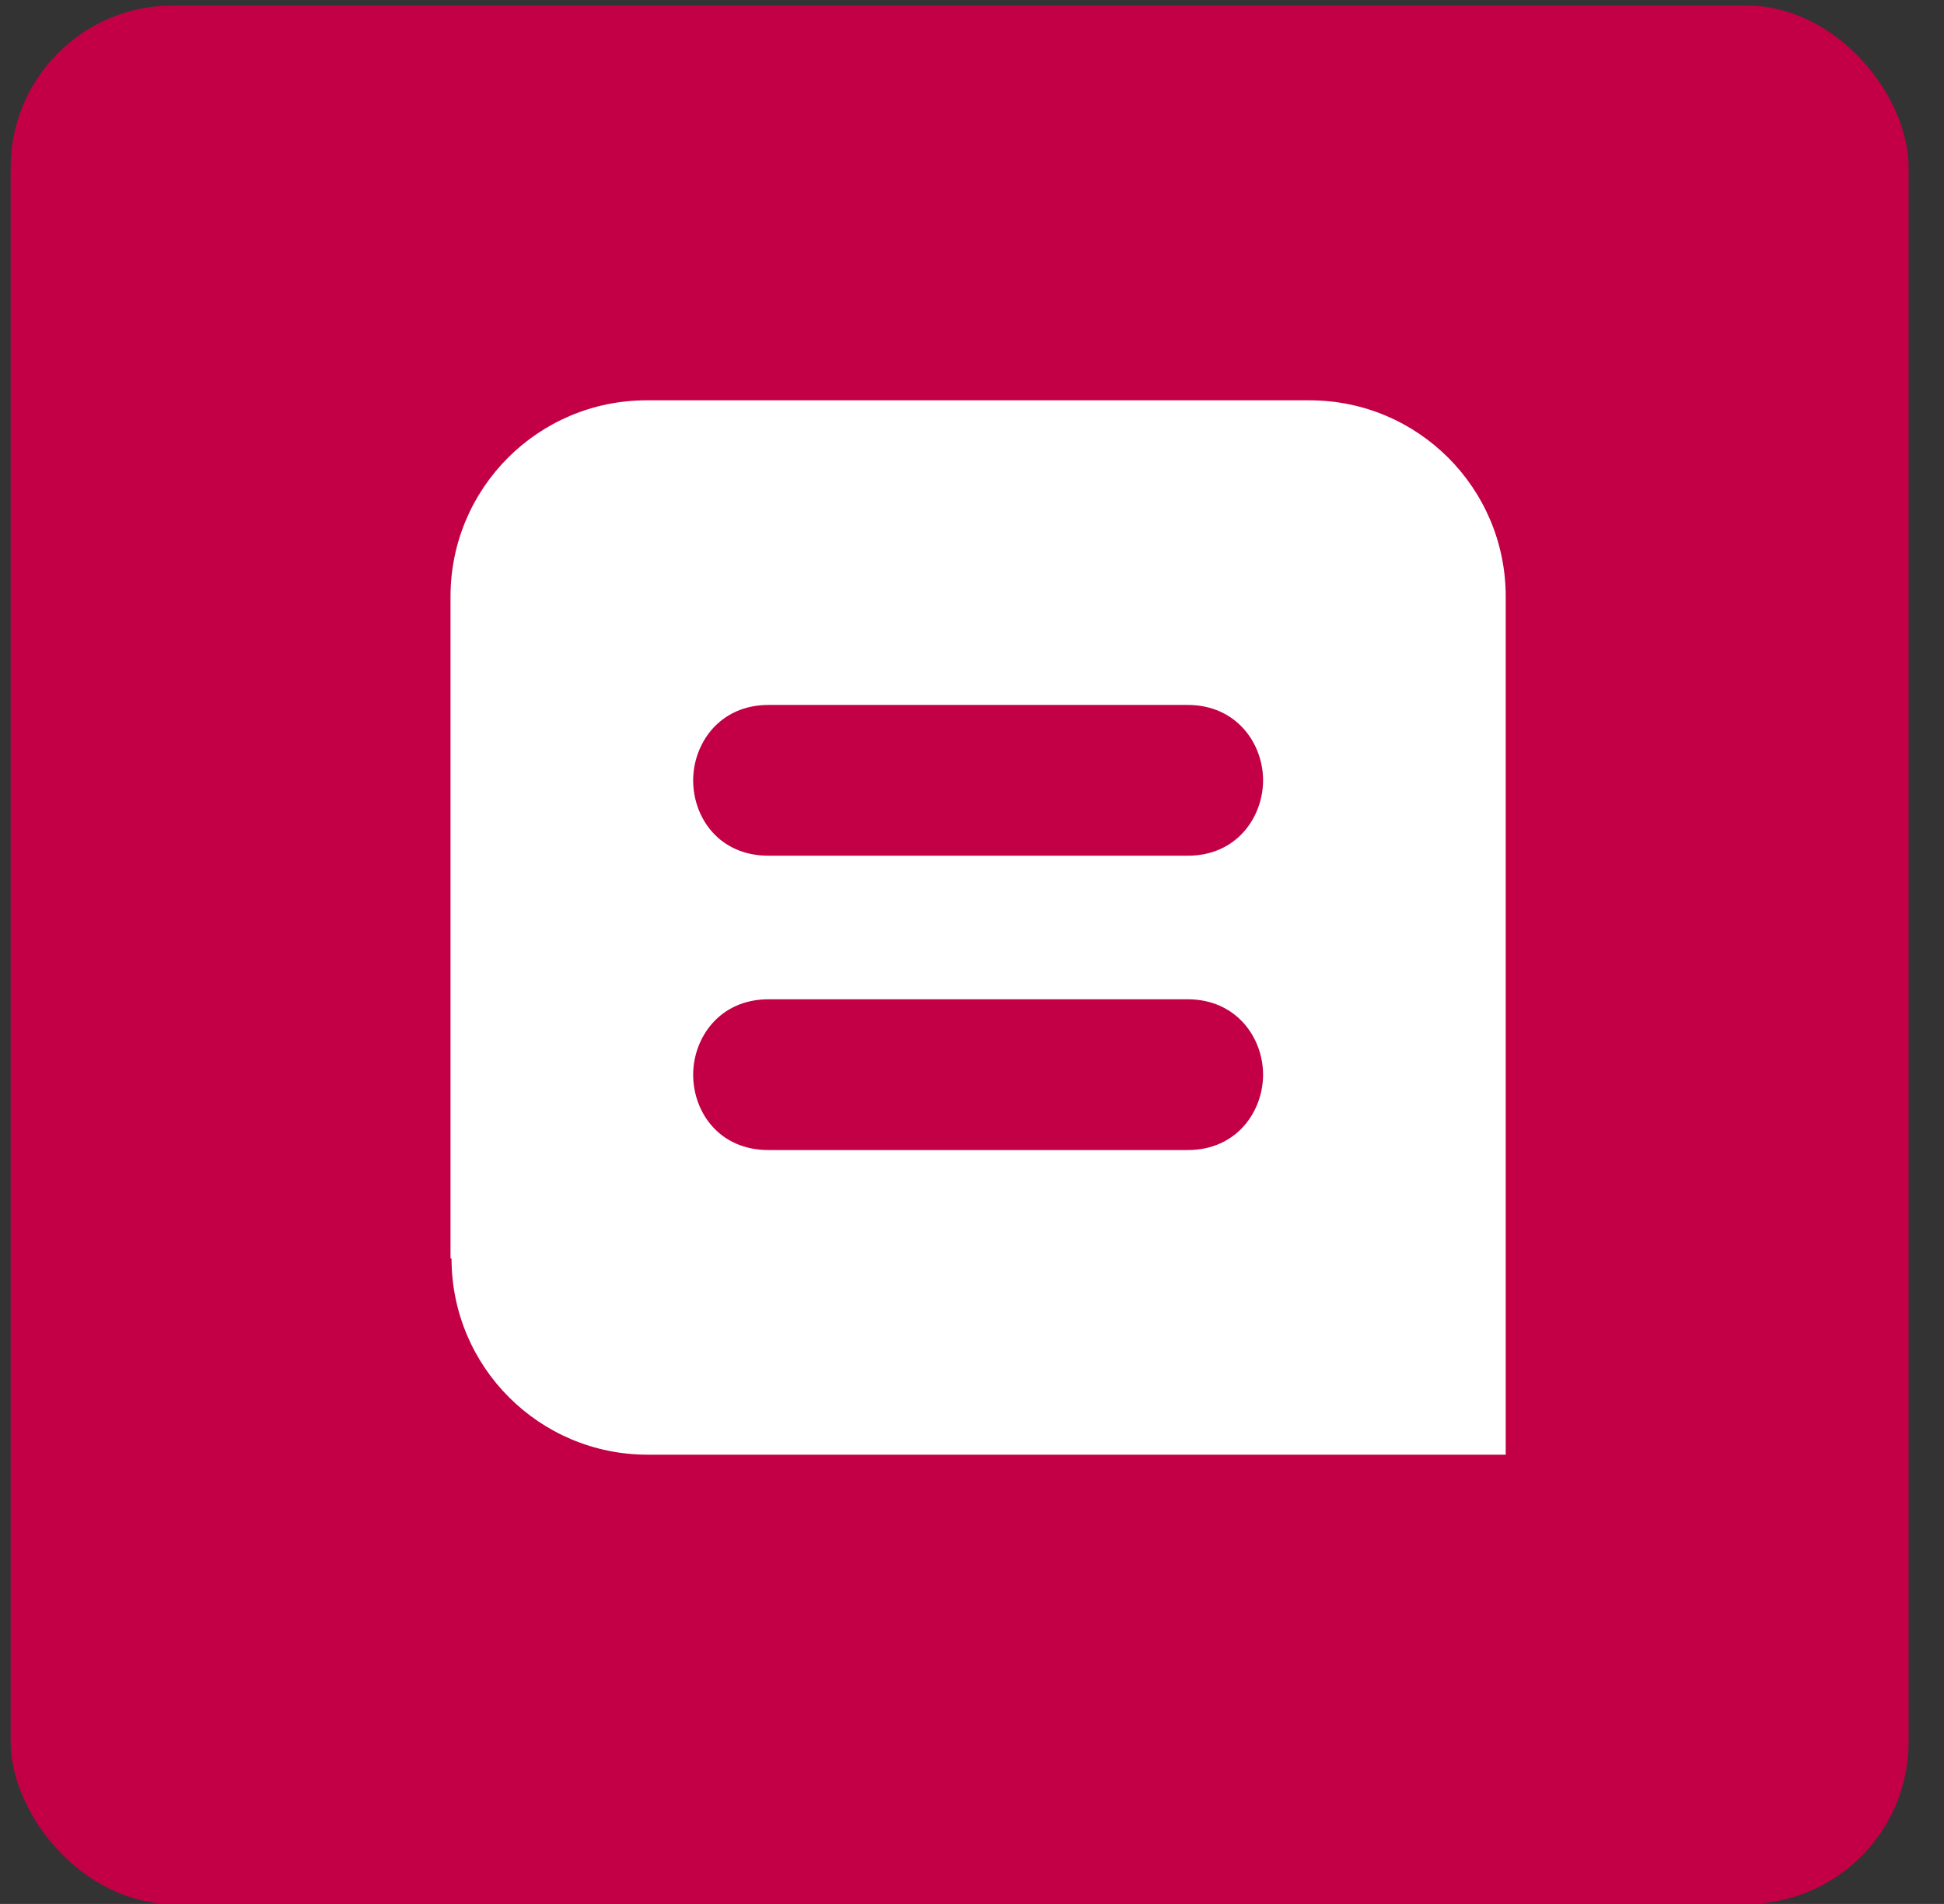
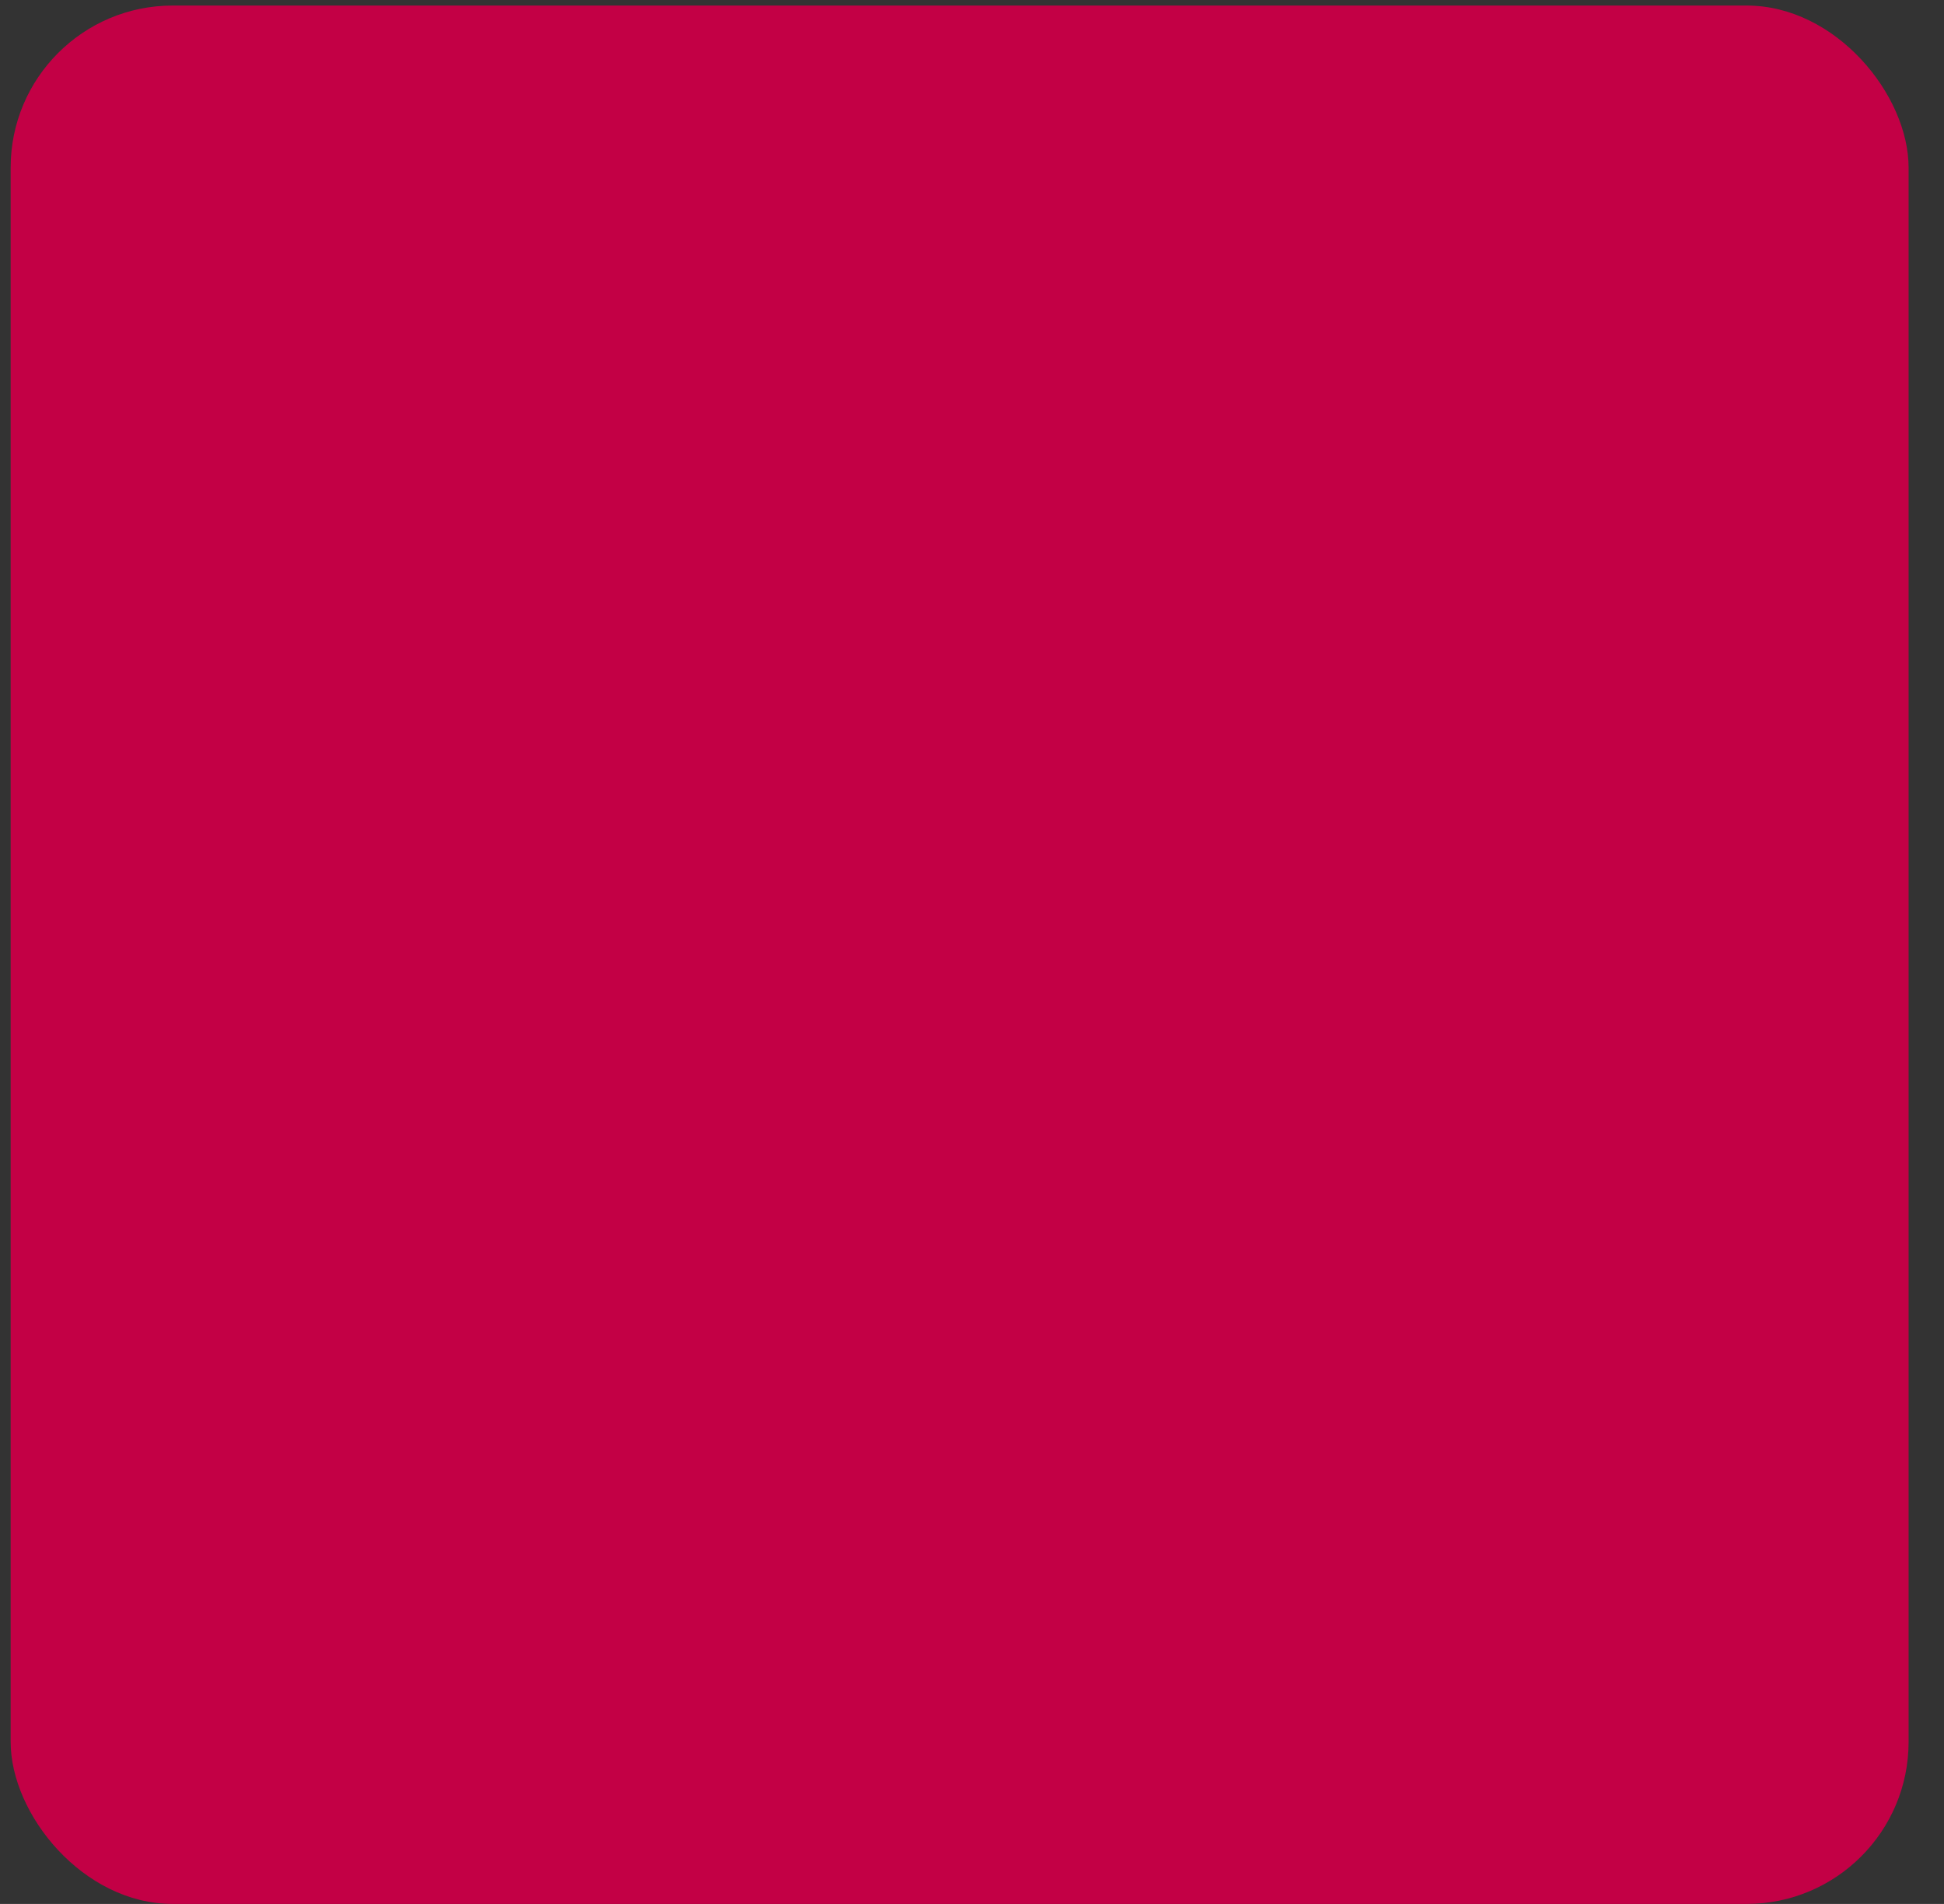
<svg xmlns="http://www.w3.org/2000/svg" width="48" height="47" viewBox="0 0 48 47" fill="none">
  <rect x="0" y="0" width="48" height="47" fill="#333333" stroke="none" />
  <rect x="0.263" y="0.137" width="46.863" height="46.863" rx="4" fill="#C30045" />
-   <path d="M32.334 9.882H15.968C13.291 9.882 11.124 12.049 11.124 14.726V31.067H11.149C11.149 33.743 13.316 35.91 15.993 35.91H37.178V31.067V14.726C37.178 12.049 35.011 9.882 32.334 9.882ZM29.326 28.39H18.976C17.752 28.39 17.115 27.447 17.115 26.529C17.115 25.637 17.752 24.668 18.976 24.668H29.326C30.524 24.668 31.187 25.611 31.187 26.529C31.187 27.421 30.55 28.39 29.326 28.39ZM29.326 21.124H18.976C17.752 21.124 17.115 20.181 17.115 19.263C17.115 18.371 17.752 17.402 18.976 17.402H29.326C30.524 17.402 31.187 18.346 31.187 19.263C31.187 20.155 30.55 21.124 29.326 21.124Z" fill="white" />
</svg>